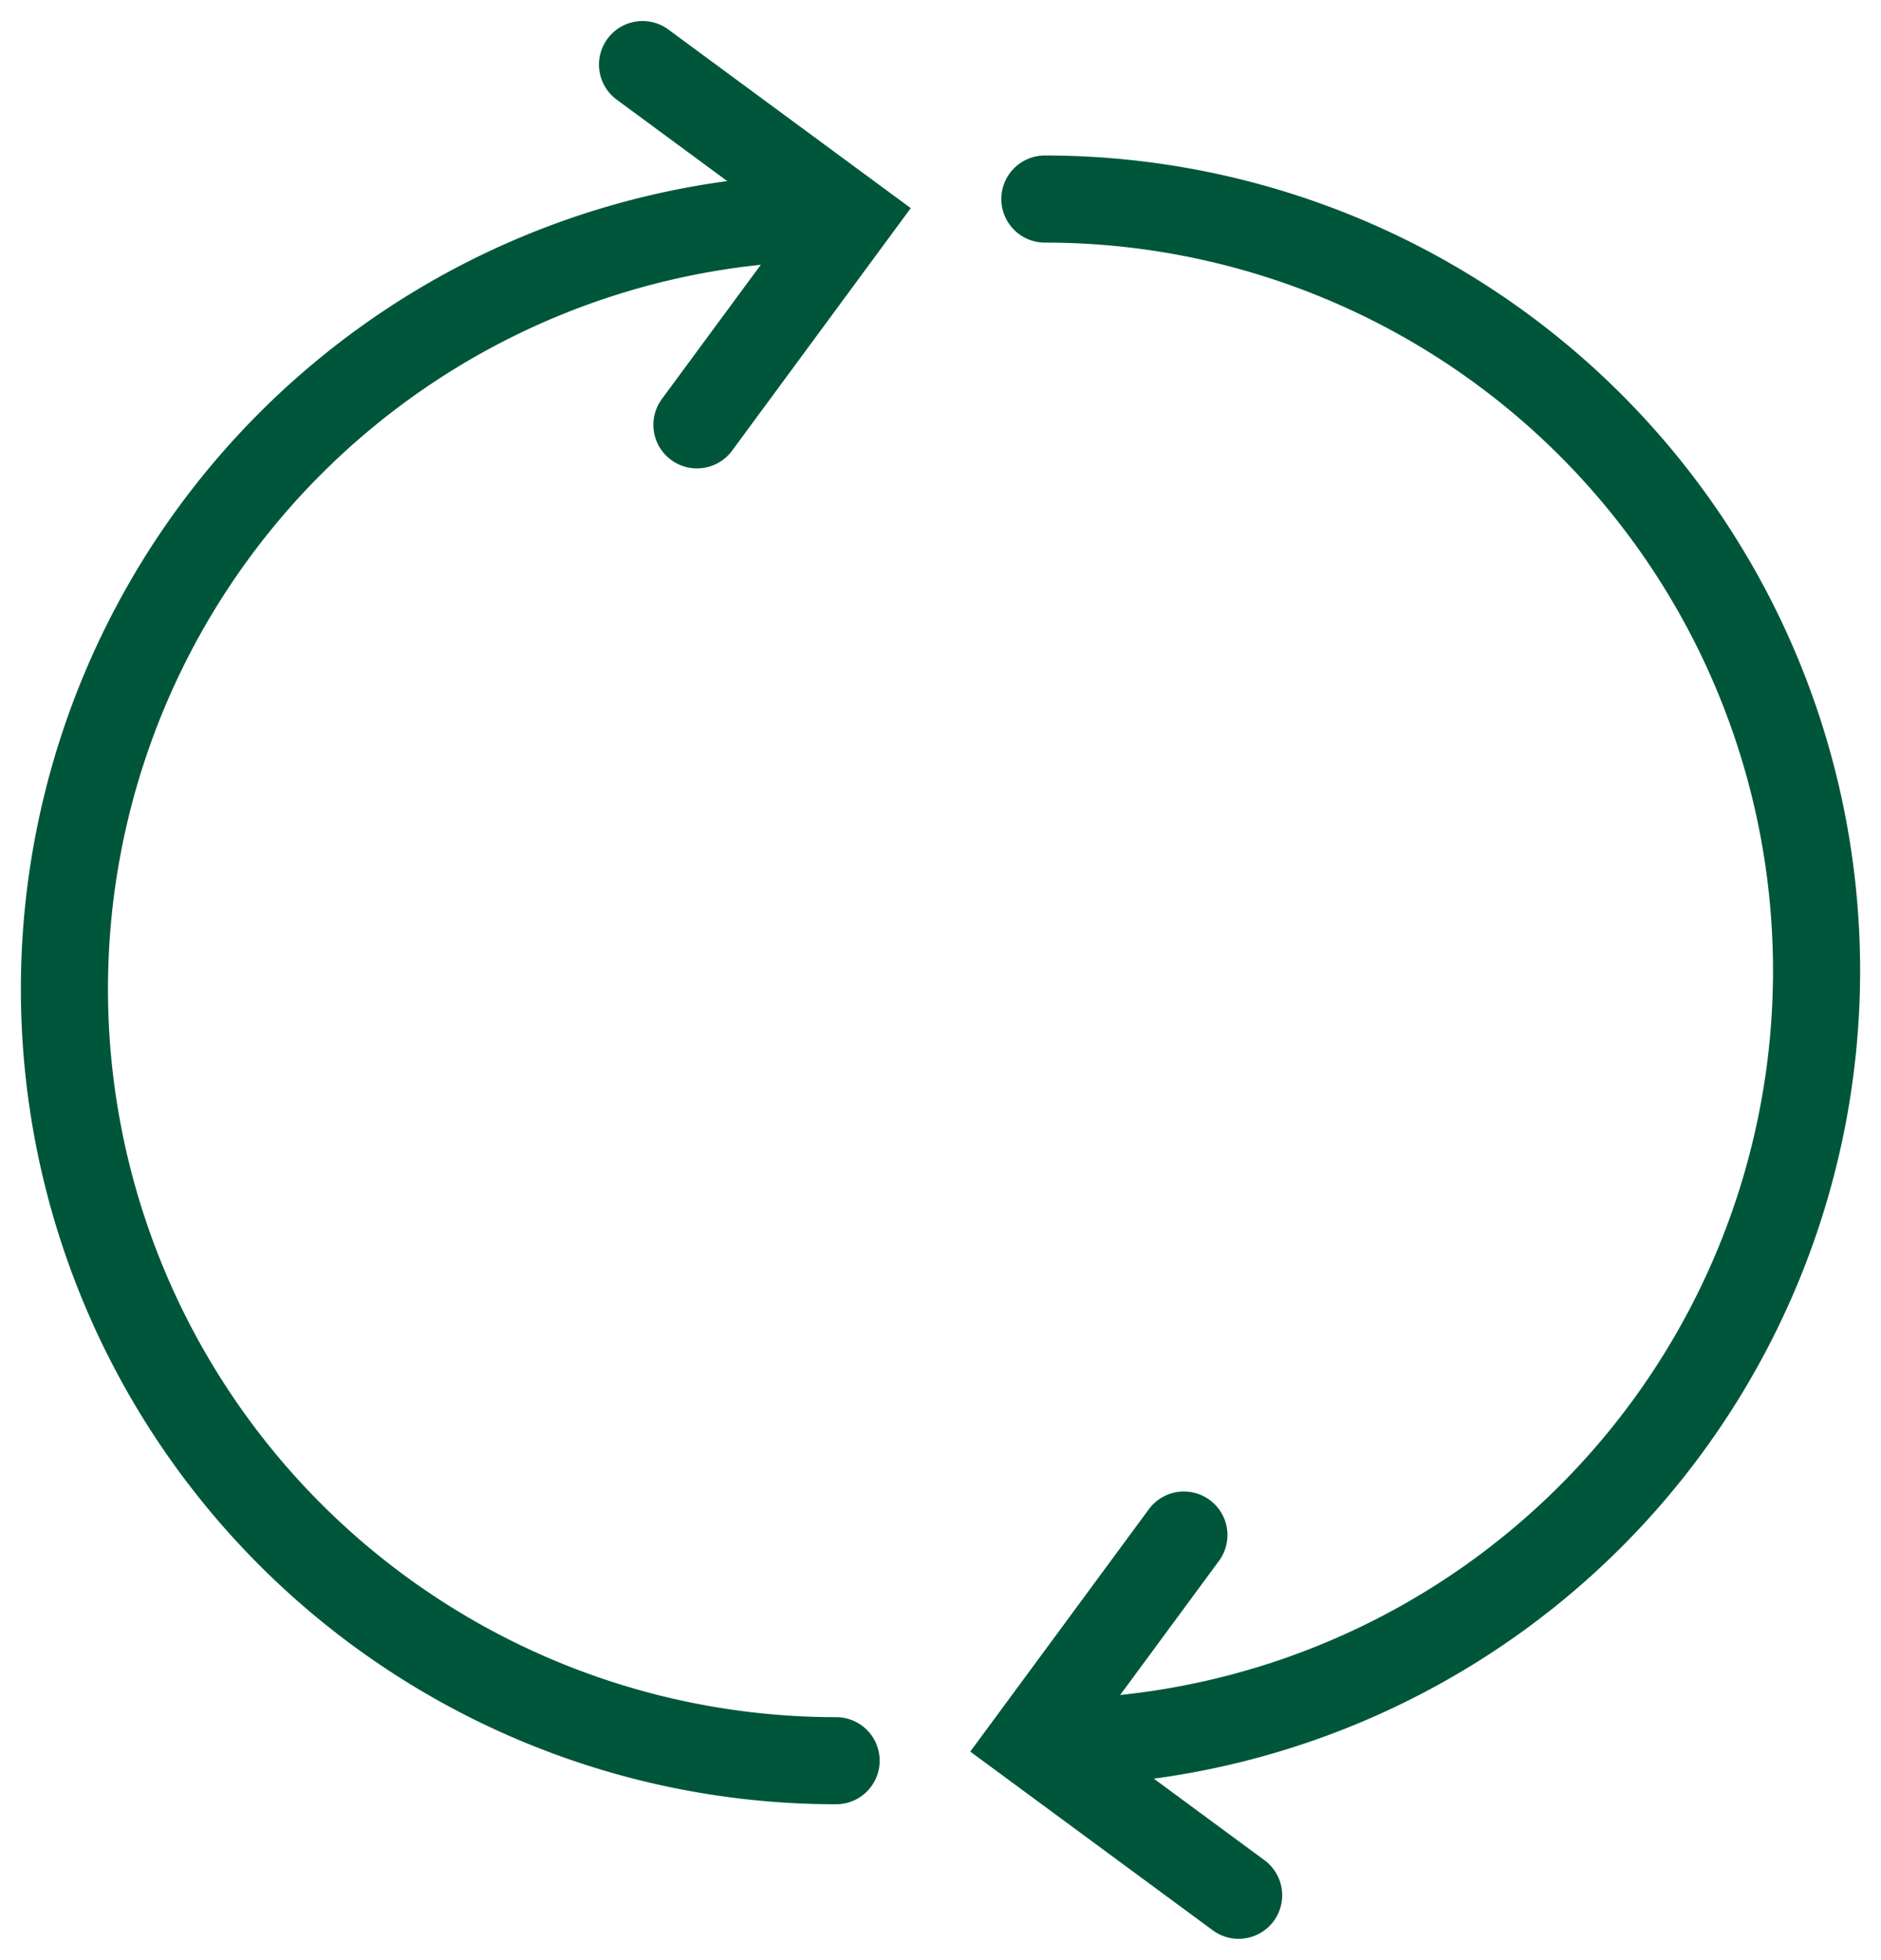
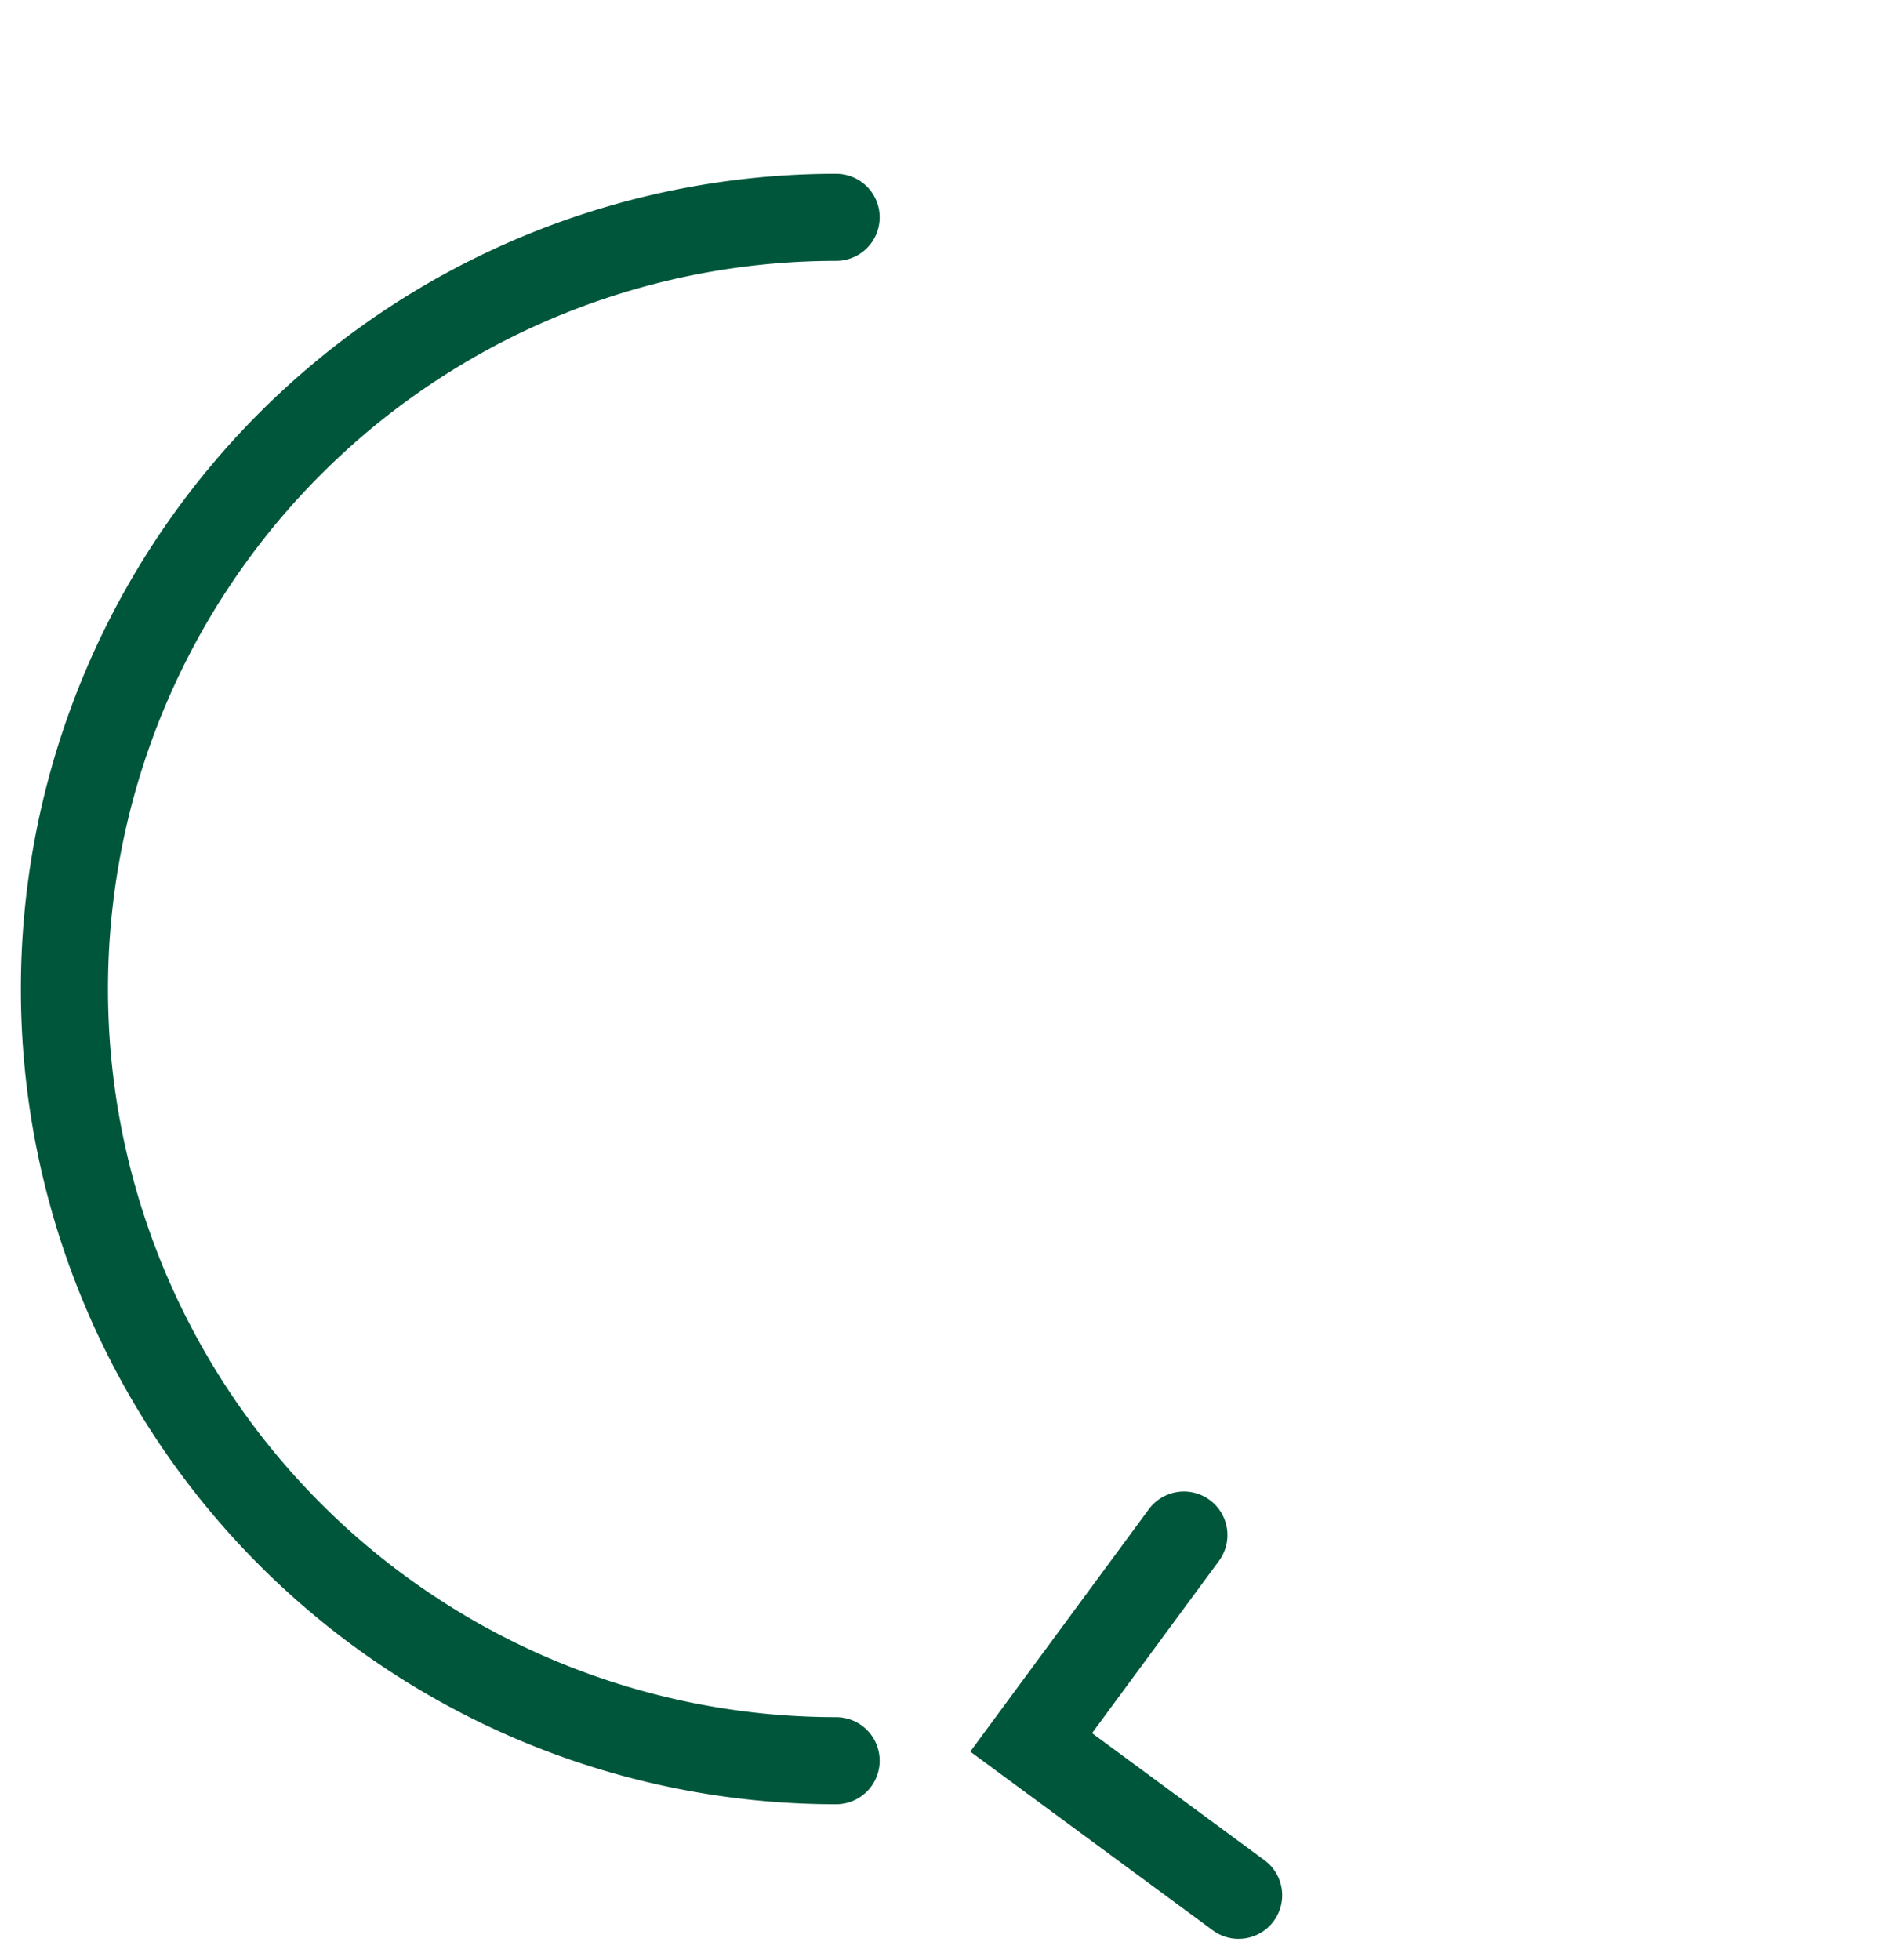
<svg xmlns="http://www.w3.org/2000/svg" viewBox="0 0 86.385 90" height="90" width="86.385">
  <defs>
    <clipPath id="clip-path">
      <rect stroke-width="4" stroke="#00563b" fill="none" height="90" width="86.385" data-name="Rectangle 634" id="Rectangle_634" />
    </clipPath>
  </defs>
  <g transform="translate(0 0)" data-name="Group 2014" id="Group_2014">
    <g clip-path="url(#clip-path)" transform="translate(0 0)" data-name="Group 1576" id="Group_1576">
      <path fill="#00563b" transform="translate(-4.041 -13.628)" d="M42.44,96.489a37.44,37.44,0,1,1,0-74.88,2,2,0,0,1,0,4,33.44,33.44,0,1,0,0,66.88,2,2,0,0,1,0,4Z" data-name="Path 775" id="Path_775" />
-       <path fill="#00563b" transform="translate(-40.279 -4.041)" d="M72.285,25.552a2,2,0,0,1-1.609-3.187l5.835-7.919L68.593,8.611a2,2,0,0,1,2.373-3.22L82.105,13.6,73.9,24.738A2,2,0,0,1,72.285,25.552Z" data-name="Path 776" id="Path_776" />
-       <path fill="#00563b" transform="translate(-65.521 -12.479)" d="M113.507,94.5a2,2,0,0,1,0-4,33.44,33.44,0,1,0,0-66.88,2,2,0,0,1,0-4,37.44,37.44,0,1,1,0,74.88Z" data-name="Path 777" id="Path_777" />
      <path fill="#00563b" transform="translate(-64.66 -96.247)" d="M121.544,185.288a1.991,1.991,0,0,1-1.185-.39l-11.14-8.208,8.208-11.14a2,2,0,0,1,3.22,2.373l-5.835,7.919,7.919,5.835a2,2,0,0,1-1.188,3.61Z" data-name="Path 778" id="Path_778" />
    </g>
  </g>
</svg>